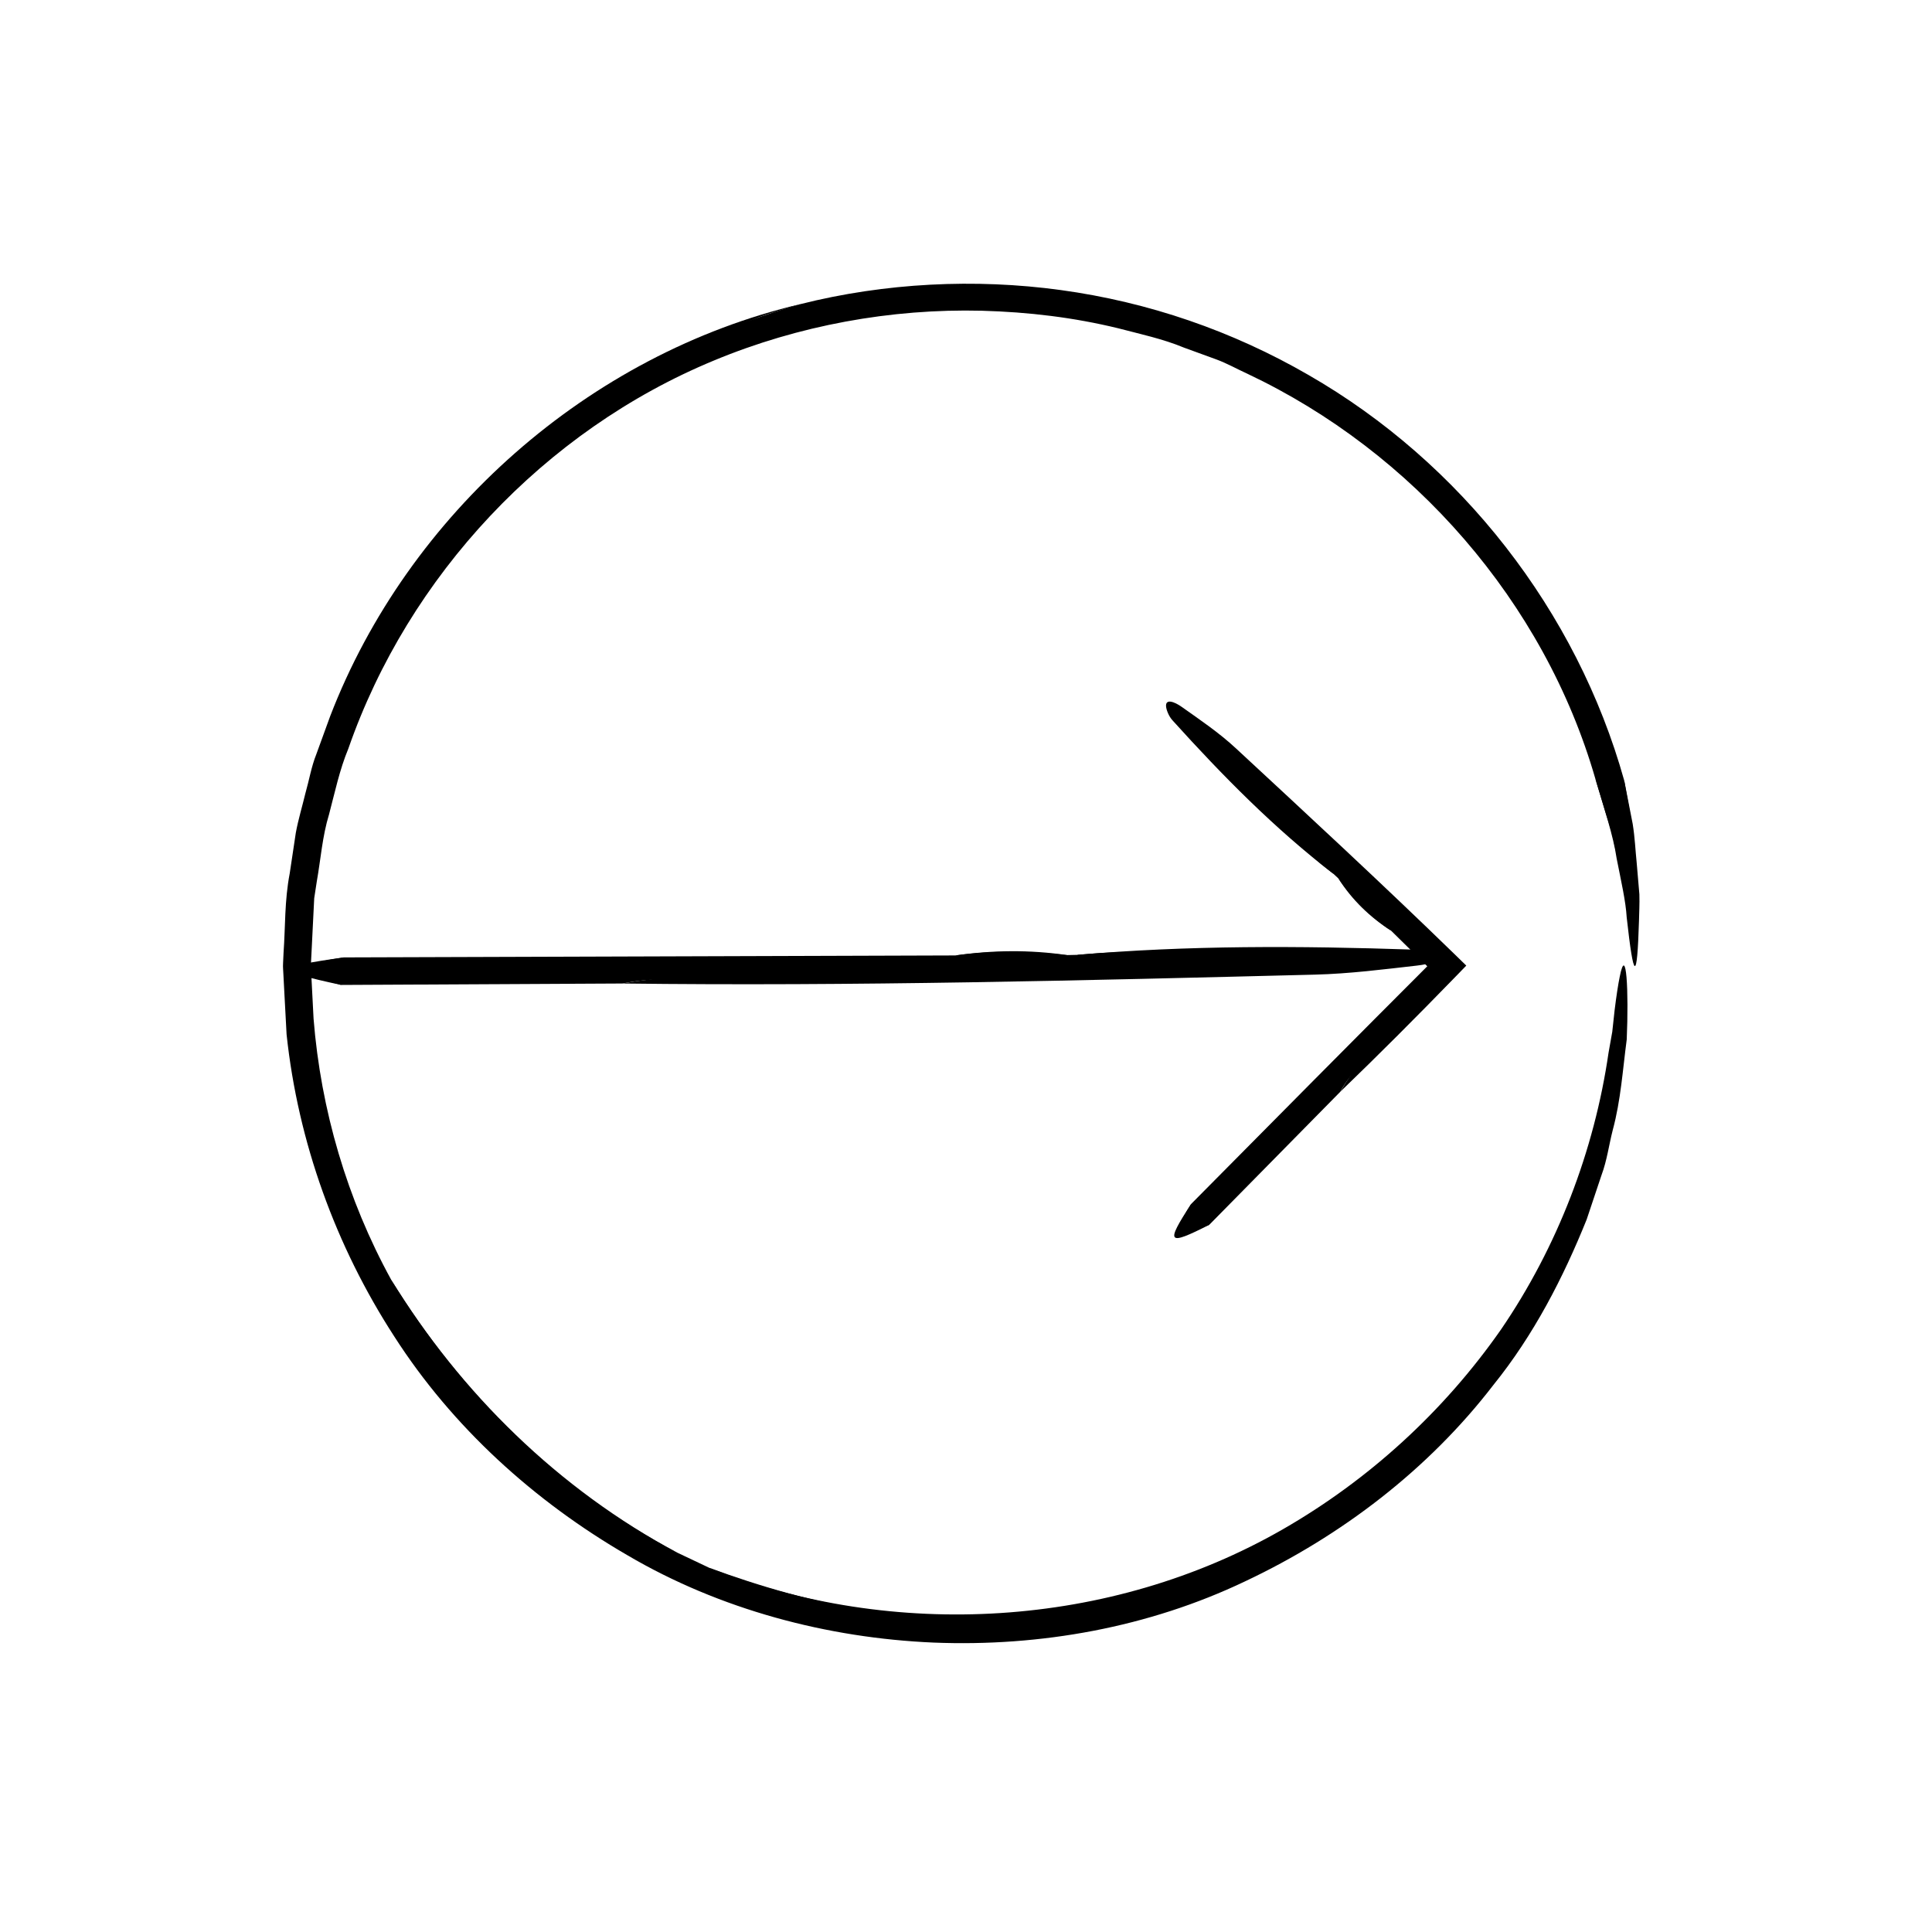
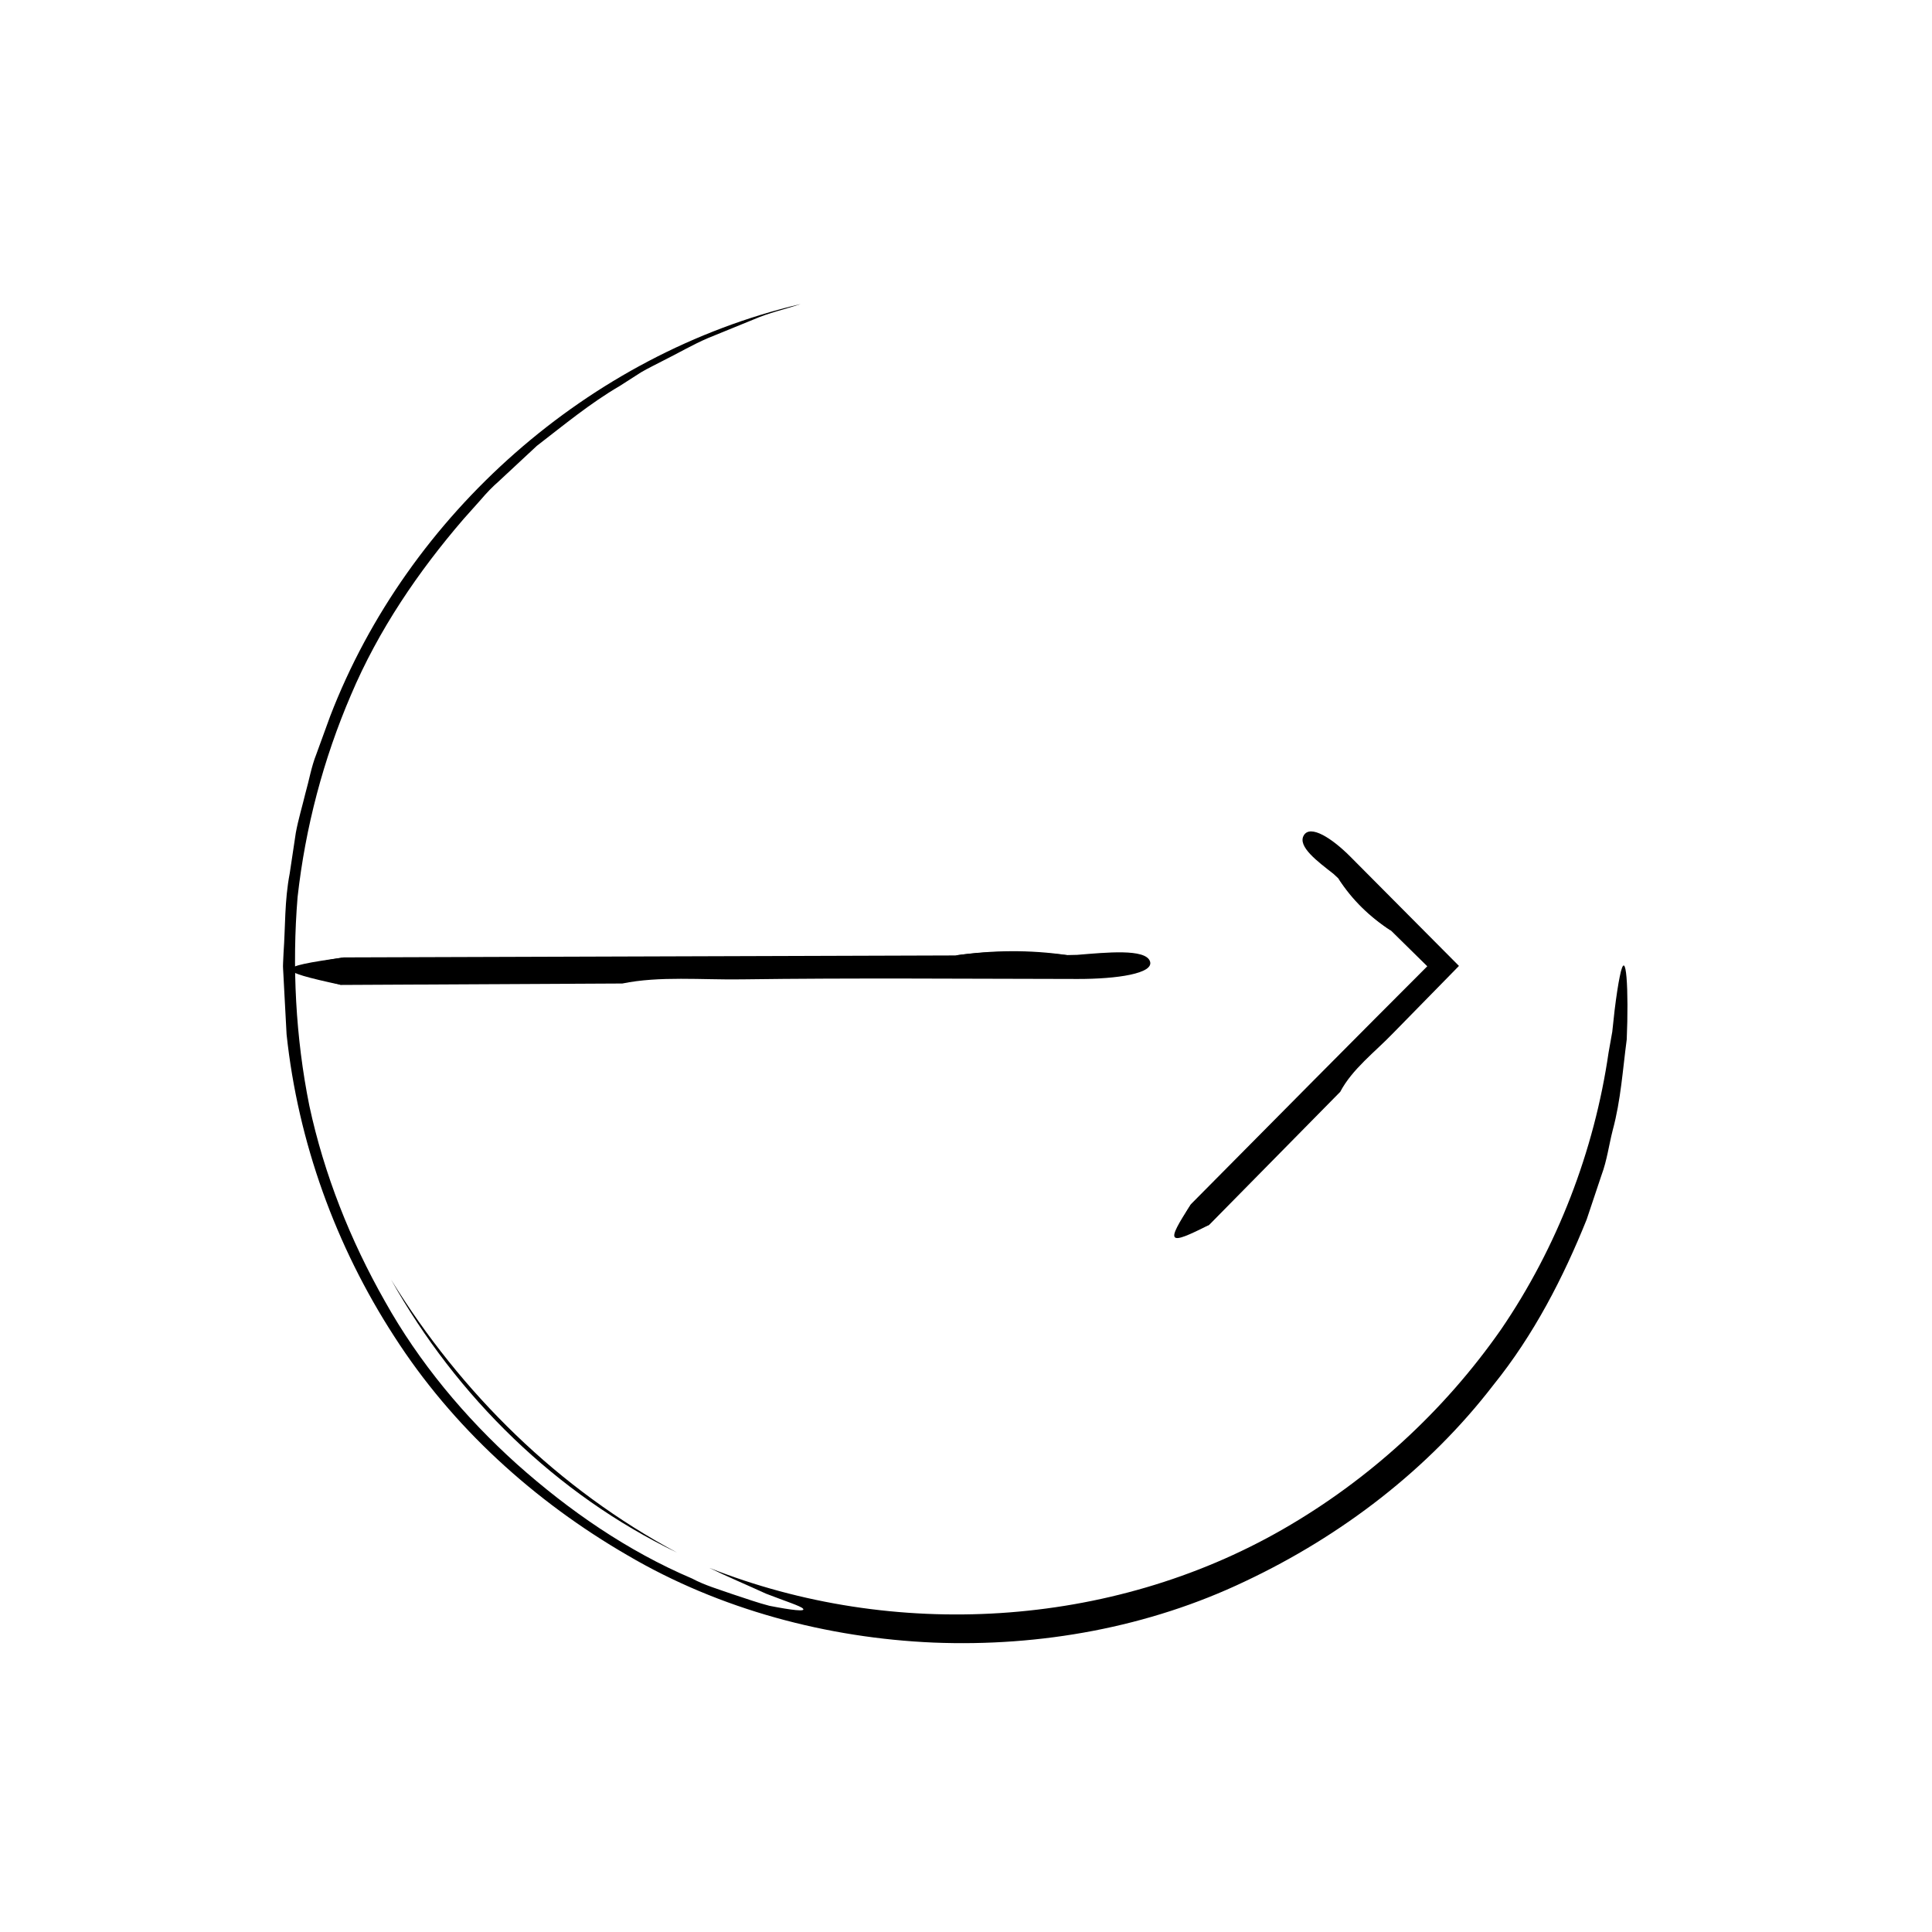
<svg xmlns="http://www.w3.org/2000/svg" fill="#000000" width="800px" height="800px" version="1.1" viewBox="144 144 512 512">
  <g>
    <path d="m308.93 404.64-74.504 0.379c-9.473-2.516-15.434-4.992 0.695-7.297l162.04-0.52c9.84-1.375 19.738-1.176 29.676-0.098l2.621-0.059c7.773-0.629 18.031-1.688 19.285 1.676 1.23 3.285-8.82 4.727-19.109 4.715-29.703-0.035-59.438-0.301-89.133 0.105-10.555 0.156-21.734-0.922-31.566 1.098z" />
-     <path d="m308.93 404.64c18.367-3.258 39.09-2.621 59.086-2.902 20.152-0.297 40.395-0.047 60.594-0.145 4.109-0.016 8.906-0.766 8.309-2.055-0.406-0.906-4.82-1.652-7.461-2.481 29.262-2.562 59.055-2.41 88.961-1.402 2.066 0.074 4.539 0.785 5.617 1.395 2.473 1.387-1.039 2.449-4.527 2.84-8.805 0.996-17.875 2.168-27.102 2.398-61.035 1.535-122.1 3.106-183.48 2.352z" />
    <path d="m235.12 397.73c-4.5 2.398-3.375 4.84-0.695 7.297-17.871-3.859-17.789-4.719 0.695-7.297z" />
    <path d="m426.83 397.12-29.676 0.098c9.844-1.438 19.738-1.559 29.676-0.098z" />
    <path d="m499.18 433.34-34.688 35.223c-6.223 2.664-10.777 3.707-4.836-5.488 21.461-21.668 42.918-43.336 64.484-64.902-0.035 1.246-0.07 2.488-0.07 3.699l-11.422-11.238c-5.586-3.648-10.098-8.434-13.984-13.859l-1.27-1.184c-4.09-3.199-9.652-7.266-7.863-10.23 1.75-2.902 7.477 0.797 12.297 5.633l26.484 26.641 2.328 2.344-2.328 2.383-15.098 15.41c-4.848 5.047-10.855 9.531-14.035 15.57z" />
-     <path d="m499.18 433.34c6.309-10.922 16.484-20.199 25.664-29.773l2.297-2.387 1.184-1.223-1.184-1.148c-8.816-8.543-17.383-17.402-26.145-26.031-1.945-1.918-4.727-3.633-5.352-2.445-0.453 0.832 1.094 3.438 1.75 5.254-15.539-11.914-29.406-26.008-42.727-40.75-0.918-1.023-1.57-2.684-1.648-3.621-0.176-2.144 2.215-1.25 4.137 0.109 4.836 3.426 9.922 6.852 14.402 11.023 19.363 17.945 38.734 35.875 57.715 54.324l3.309 3.223-3.309 3.41c-9.855 10.141-19.867 20.184-30.094 30.035z" />
    <path d="m459.66 463.08c-0.414 3.809 1.84 5.008 4.836 5.488-11.113 5.656-11.688 5.004-4.836-5.488z" />
    <path d="m498.66 376.78 13.984 13.859c-5.625-3.606-10.352-8.164-13.984-13.859z" />
-     <path d="m356.1 224.6c22.426-5.656 46.359-6.836 69-3.734 23.32 3.184 45.508 10.852 65.691 22.523 40.355 23.191 71.082 62.52 83.633 107.42 0.777 4.367 1.523 8.535 2.207 12.367 0.371 3.875 0.527 7.426 0.707 10.469 0.152 3.055 0.23 5.621 0.215 7.586-0.105 1.969-0.418 3.34-0.672 3.969-0.676 1.27-0.953-0.469-2.402-6.004-0.73-2.769-1.598-6.508-2.625-11.324-0.406-2.43-1.246-5.055-2.172-7.949-0.883-2.898-1.844-6.074-2.902-9.551-13.508-46.84-48.332-86.602-92.203-107.32-2.762-1.254-5.414-2.766-8.266-3.812l-8.551-3.117c-5.621-2.336-11.582-3.586-17.453-5.133-11.785-2.863-23.676-4.297-36.102-4.641-24.133-0.59-48.598 3.879-70.992 13.184-44.945 18.586-80.961 57.043-96.898 102.86-2.336 5.613-3.57 11.574-5.117 17.426-1.789 5.836-2.195 11.848-3.246 17.773l-0.684 4.457-0.23 4.609-0.457 9.219c-0.059 1.477-0.195 3.219-0.191 4.469l0.238 4.539 0.469 9.082c1.918 24.152 8.887 47.922 20.566 69.168 18.43 30.078 44.148 55.812 75.824 72.336l8.484 4.019c13.039 4.801 28.676 9.445 41.629 11 3.231 0.535 6.277 1.047 9.078 1.512 2.902 0.242 5.543 0.508 7.824 0.801 4.57 0.594 7.734 1.324 8.832 2.215 2.152 1.672-5.918 2.707-19.266 2.445-13.566-0.852-32.293-4.453-50.02-11.82-25.371-10.934-48.145-27.695-66.211-48.559-18.285-20.738-30.938-46.148-37.789-72.824-0.766-3.359-1.91-6.644-2.371-10.07l-1.566-10.23-0.777-5.117c-0.188-1.715-0.203-3.445-0.312-5.16l-0.523-10.34-0.125-2.586-0.035-0.648c-0.004-0.551 0.016-0.52 0.023-0.801l0.066-1.27 0.25-5.074 0.508-10.148c0.883-6.828 1.859-13.816 3.168-20.602 5.871-26.98 17.984-52.531 35.031-74.25 24.484-30.887 61.352-53.395 96.715-63.367z" />
    <path d="m356.1 224.6c-4.082 1.379-8.328 2.277-12.328 4.039-4.027 1.641-8.082 3.293-12.156 4.961-4.039 1.727-7.871 3.996-11.848 5.965-1.961 1.047-3.988 1.98-5.906 3.117l-5.652 3.621c-7.766 4.527-14.75 10.312-21.949 15.859-3.332 3.098-6.672 6.207-10.027 9.336-1.727 1.508-3.316 3.148-4.801 4.914l-4.594 5.144c-11.98 13.898-22.562 29.449-29.82 46.586-7.34 17.086-12.098 35.152-14.156 53.59-1.5 18.238-0.535 37.188 3.117 55.312 3.91 18.188 10.848 35.633 20.012 51.785 9.074 16.246 21.164 30.723 34.949 43.145 13.836 12.34 29.348 23.074 46.48 30.359 3.344 1.793 7.152 2.887 10.688 4.137 3.559 1.168 6.902 2.352 9.812 3.09 5.926 1.16 9.754 1.617 8.863 0.73-0.594-0.68-4.777-2.004-9.777-3.945-4.906-2.254-10.762-4.727-15.004-6.832 48.672 19.285 106.25 16.027 151.94-10.223 22.812-13.094 42.719-31.285 57.852-52.977 14.887-21.773 24.711-47.324 28.484-73.324 0.316-1.793 0.656-3.672 0.988-5.559 0.215-1.953 0.43-3.898 0.625-5.742 0.449-3.672 0.945-6.891 1.352-8.844 1.773-8.949 2.41 3.914 1.855 16.637-1.055 7.918-1.562 16.082-3.703 23.988-1.012 3.949-1.531 8.082-2.977 11.945-1.309 3.91-2.625 7.84-3.941 11.777-6.191 15.371-13.984 30.555-24.711 43.84-17.199 22.375-40.266 39.996-65.793 52.039-25.566 12.207-54.262 17.367-82.57 16.234-28.109-1.199-56.66-8.75-81.16-23.164-24.574-14.238-46.332-33.902-61.762-57.965-15.527-23.945-25.504-51.551-28.535-80.035l-0.574-10.715-0.281-5.359c-0.016-0.988-0.156-1.566-0.074-2.898l0.121-2.613c0.504-7.019 0.238-13.809 1.637-21.09l1.617-10.766c0.656-3.551 1.703-6.973 2.539-10.461 0.988-3.445 1.562-7.012 2.891-10.348l3.68-10.105c20.629-53.566 68.516-95.969 124.6-109.19z" />
-     <path d="m566.78 350.37c6.34 15.039 7.805 10.902 7.648 0.441 0.801 4.106 1.559 7.965 2.258 11.559 0.578 3.602 0.715 7.019 1.039 10.117 0.266 3.098 0.504 5.941 0.727 8.516 0.082 2.586-0.07 4.918-0.102 6.973-0.25 8.238-0.598 12.211-1.125 12.035-0.52-0.176-1.203-4.516-2.137-12.93-0.25-4.227-1.438-9.387-2.656-15.551-0.914-6.231-3.32-13.184-5.652-21.16z" />
    <path d="m323.48 555.48c-32.031-15.402-58.477-41.379-75.824-72.336 18.516 30.07 44.332 55.477 75.824 72.336z" />
  </g>
</svg>